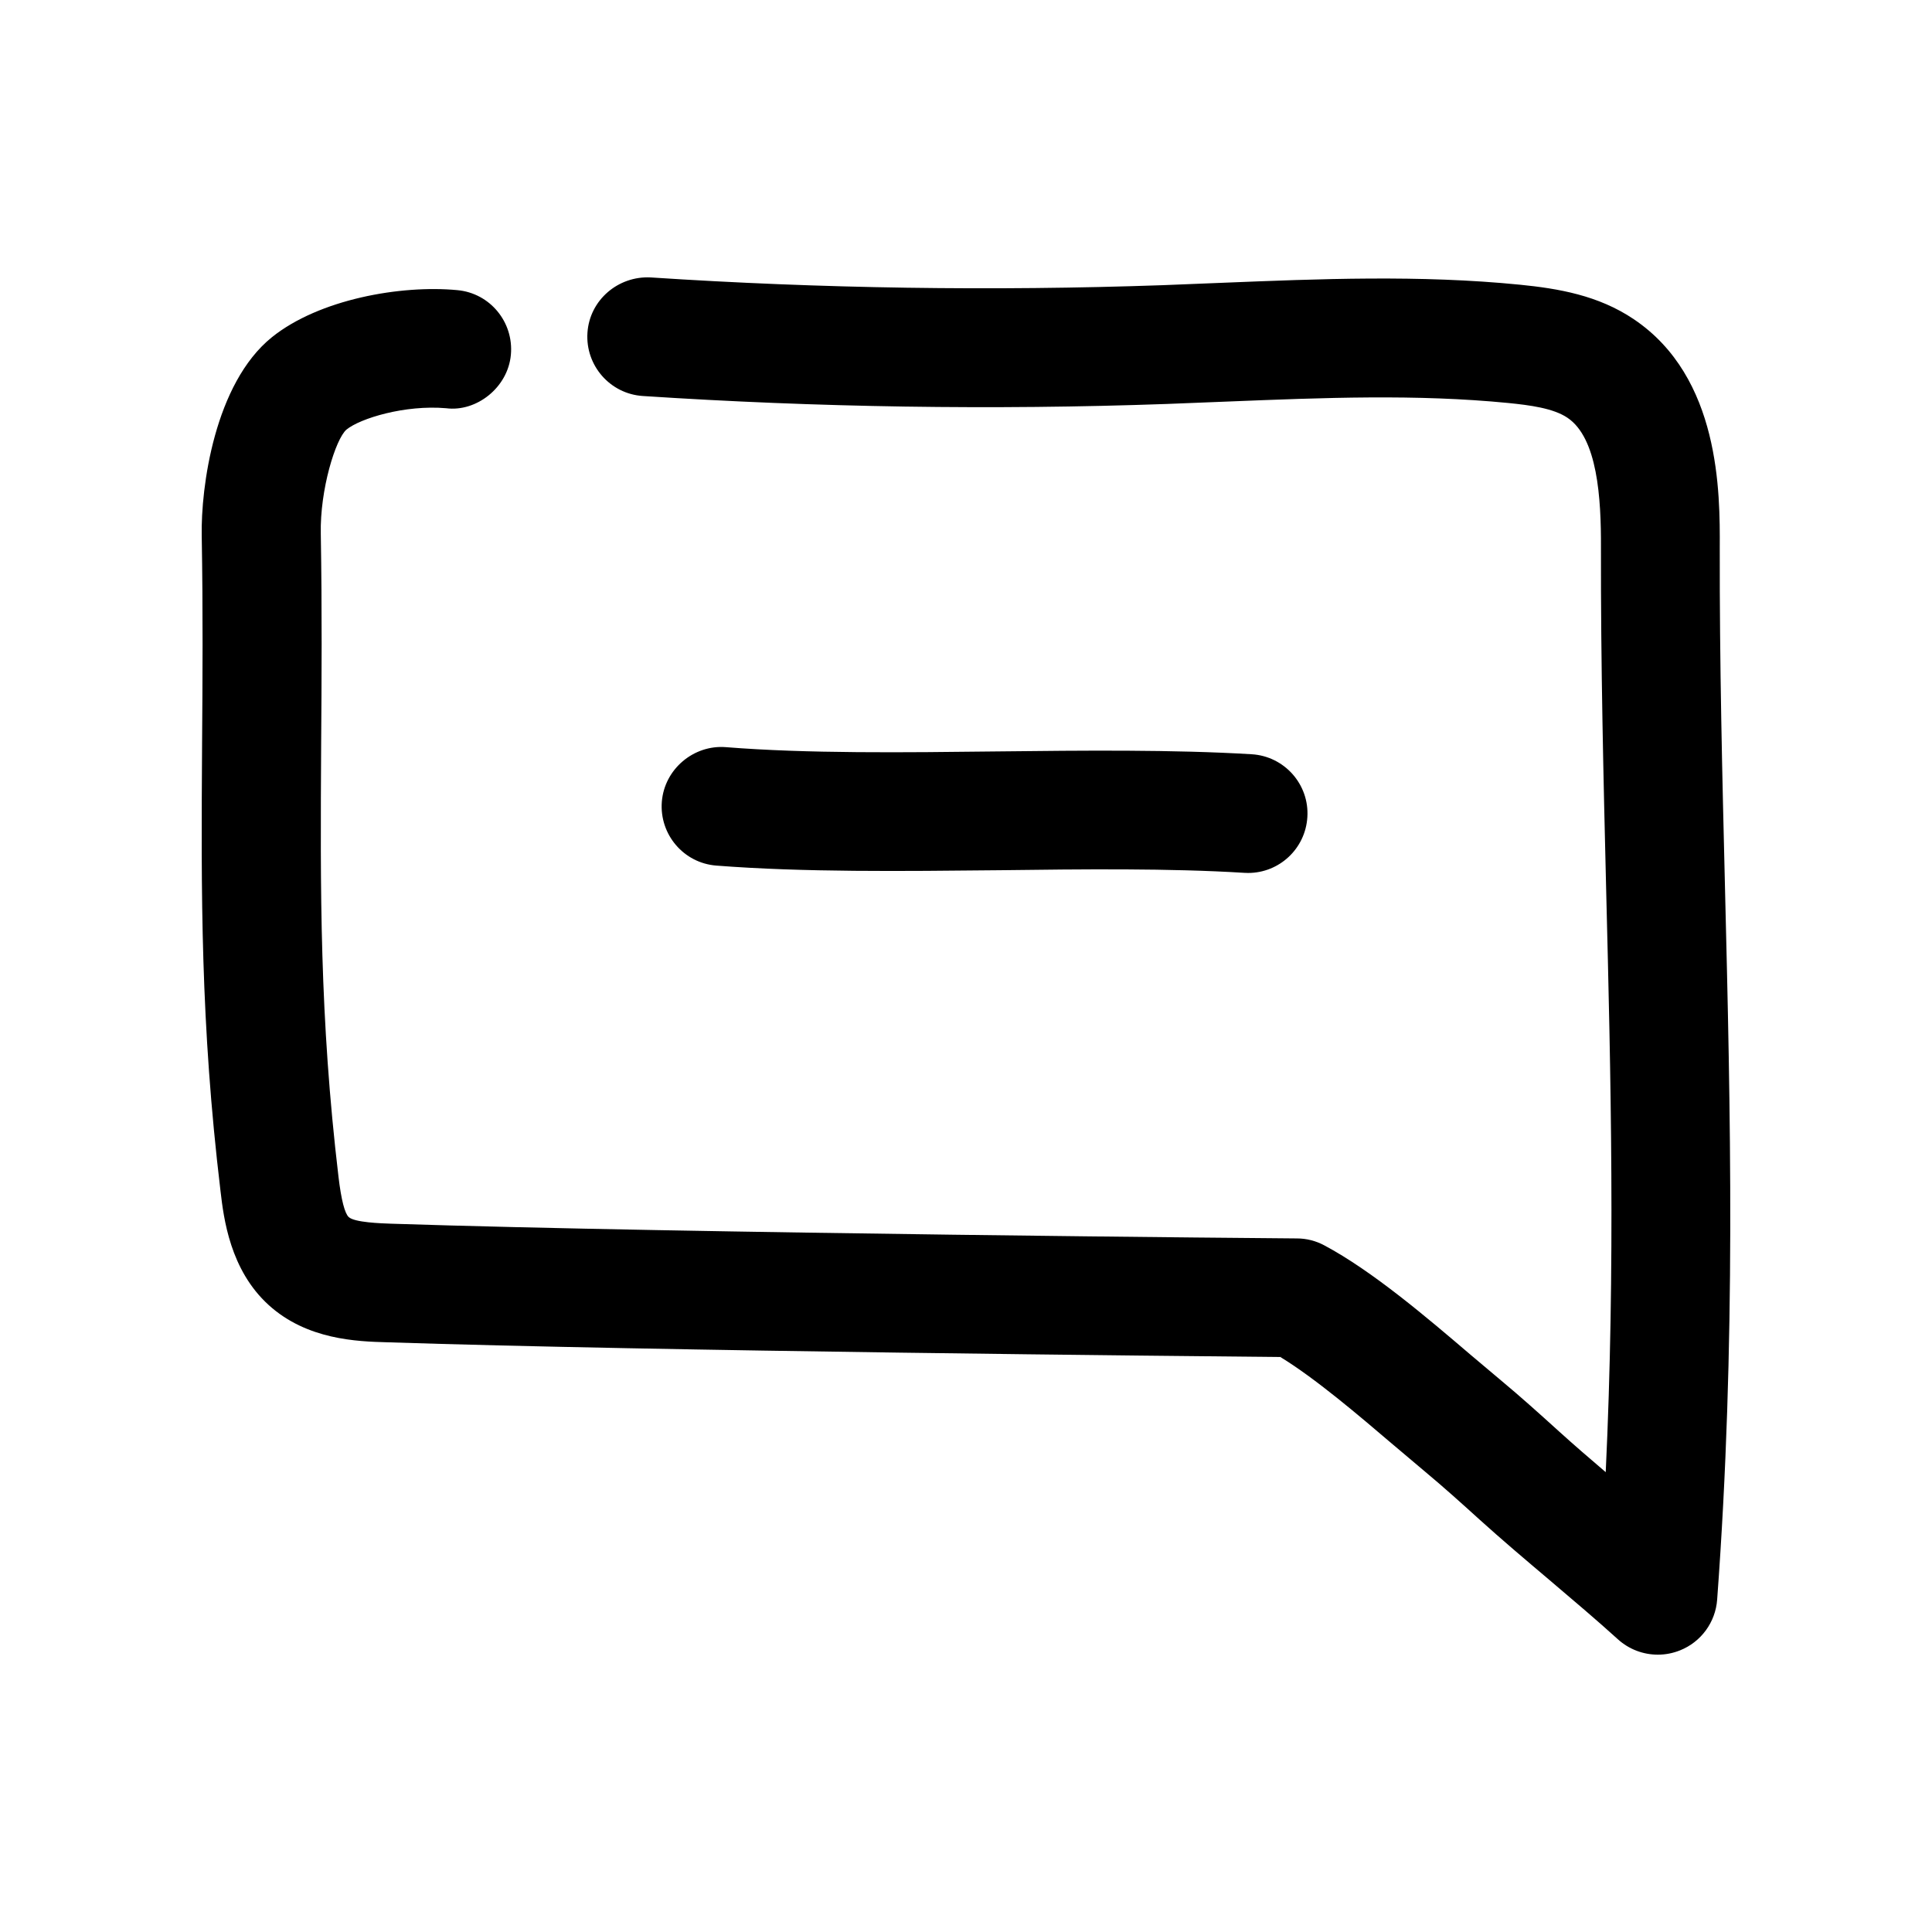
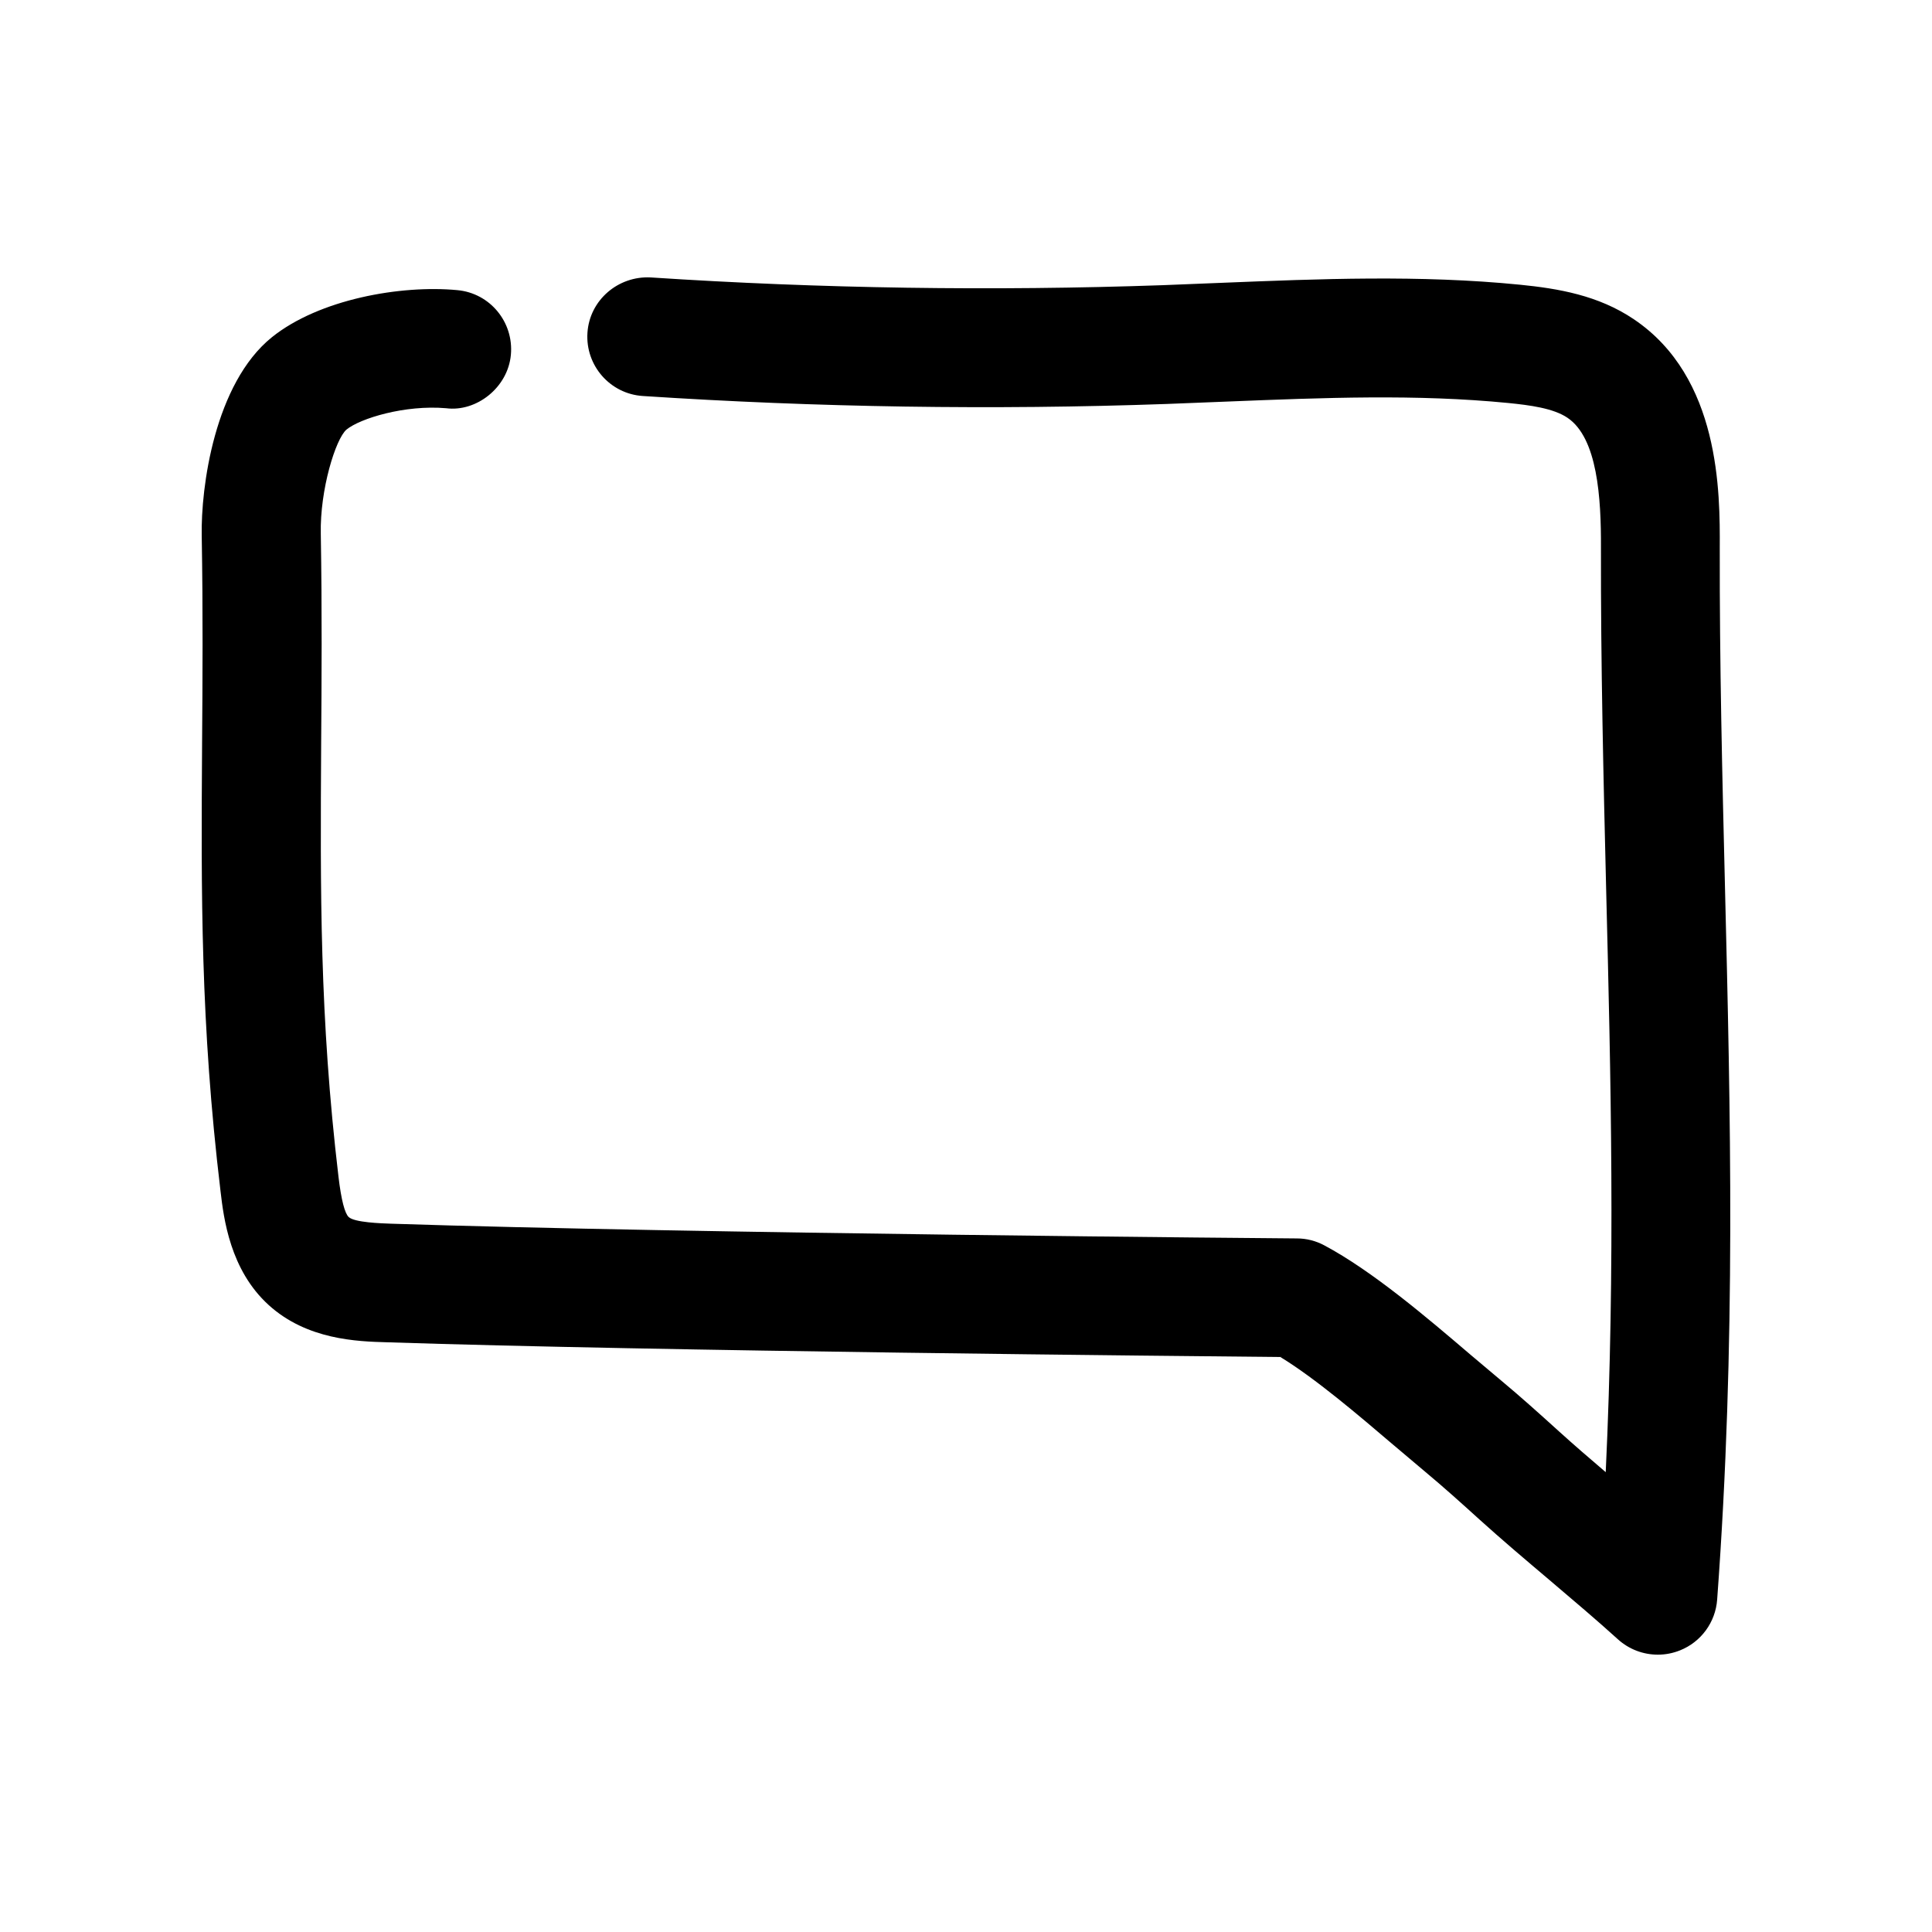
<svg xmlns="http://www.w3.org/2000/svg" fill="#000000" width="800px" height="800px" version="1.1" viewBox="144 144 512 512">
  <g>
    <path d="m513.42 527.05 8.281 6.992c4.879 4.062 9.668 8.375 14.391 12.66 5.918 5.352 12.25 10.707 18.578 16.059 6.141 5.227 12.344 10.453 18.105 15.68 2.961 2.676 6.738 4.062 10.578 4.062 1.984 0 3.969-0.379 5.856-1.133 5.606-2.234 9.414-7.461 9.855-13.445 5.039-68.203 3.527-129.42 2.078-188.64-0.723-29.691-1.449-59.418-1.387-90.055 0.062-14.672 0.156-45.219-22.797-60.645-9.383-6.328-20.027-8.125-30.133-9.133-26.574-2.644-53.215-1.543-79.066-0.504l-15.68 0.629c-44.934 1.566-90.652 0.906-135.65-2.055-8.598-0.441-16.184 5.984-16.75 14.672-0.566 8.66 5.984 16.184 14.672 16.75 46.098 3.023 92.766 3.746 138.86 2.109l15.871-0.629c25.883-1.039 50.285-2.016 74.691 0.379 5.574 0.566 11.84 1.355 15.617 3.906 7.965 5.352 8.941 21.223 8.879 34.449-0.062 30.922 0.66 60.93 1.387 90.938 1.227 49.09 2.457 99.629-0.125 154.04-4.219-3.59-8.375-7.18-12.344-10.77-5.07-4.598-10.141-9.164-15.398-13.539l-7.965-6.707c-11.652-9.949-26.168-22.324-38.887-29.094-2.234-1.195-4.723-1.828-7.242-1.828-1.605 0-161.41-1.324-240.07-3.906-2.644-0.094-9.668-0.316-11.211-1.762-1.039-0.945-1.984-4.535-2.707-10.645-5.039-42.477-4.816-75.887-4.598-114.59 0.125-17.191 0.25-35.395-0.094-55.797-0.258-11.742 3.93-25.156 6.797-27.645 3.652-2.992 15.523-6.613 26.418-5.668 8.027 1.043 16.375-5.477 17.16-14.168 0.789-8.66-5.543-16.344-14.199-17.129-14.988-1.418-36.621 2.426-49.121 12.469-15.242 12.281-18.863 39.863-18.609 52.68 0.344 20.121 0.219 38.07 0.094 55.043-0.254 39.77-0.441 74.09 4.879 118.52 0.852 7.305 2.519 20.941 12.785 30.262 10.141 9.195 23.395 9.637 31.332 9.855 71.949 2.363 211.1 3.652 236.76 3.906 9.227 5.633 20.688 15.395 30.102 23.426z" />
-     <path d="m408.72 374.62c22.262-0.285 45.344-0.535 65.055 0.691 0.348 0 0.66 0.031 0.977 0.031 8.281 0 15.176-6.422 15.711-14.77 0.566-8.66-6.047-16.152-14.738-16.688-20.875-1.254-44.555-1.004-67.352-0.75-24.812 0.285-50.383 0.598-72.043-1.133-8.473-0.664-16.25 5.793-16.941 14.48-0.664 8.66 5.793 16.25 14.453 16.91 23.078 1.797 49.34 1.48 74.879 1.227z" />
  </g>
</svg>